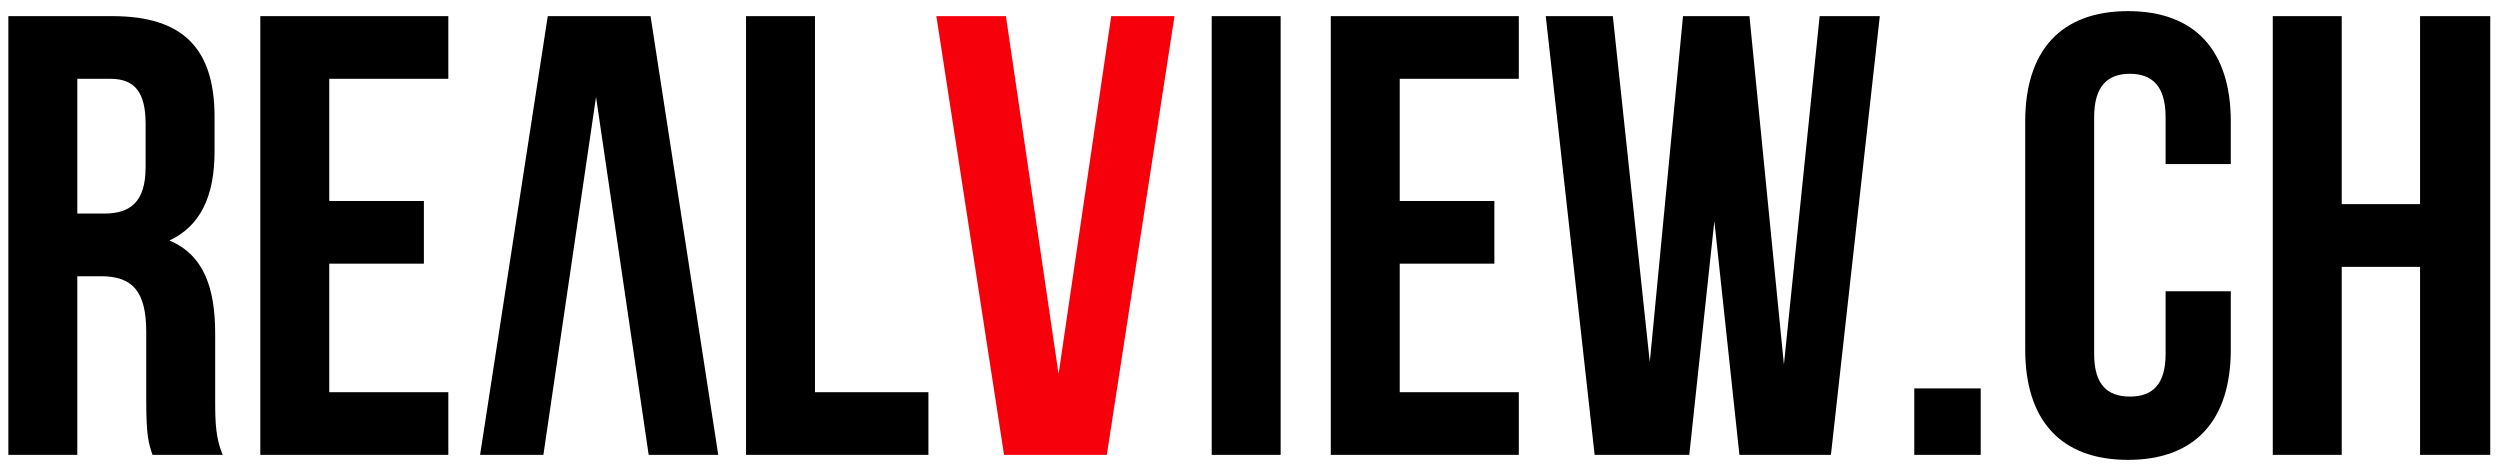
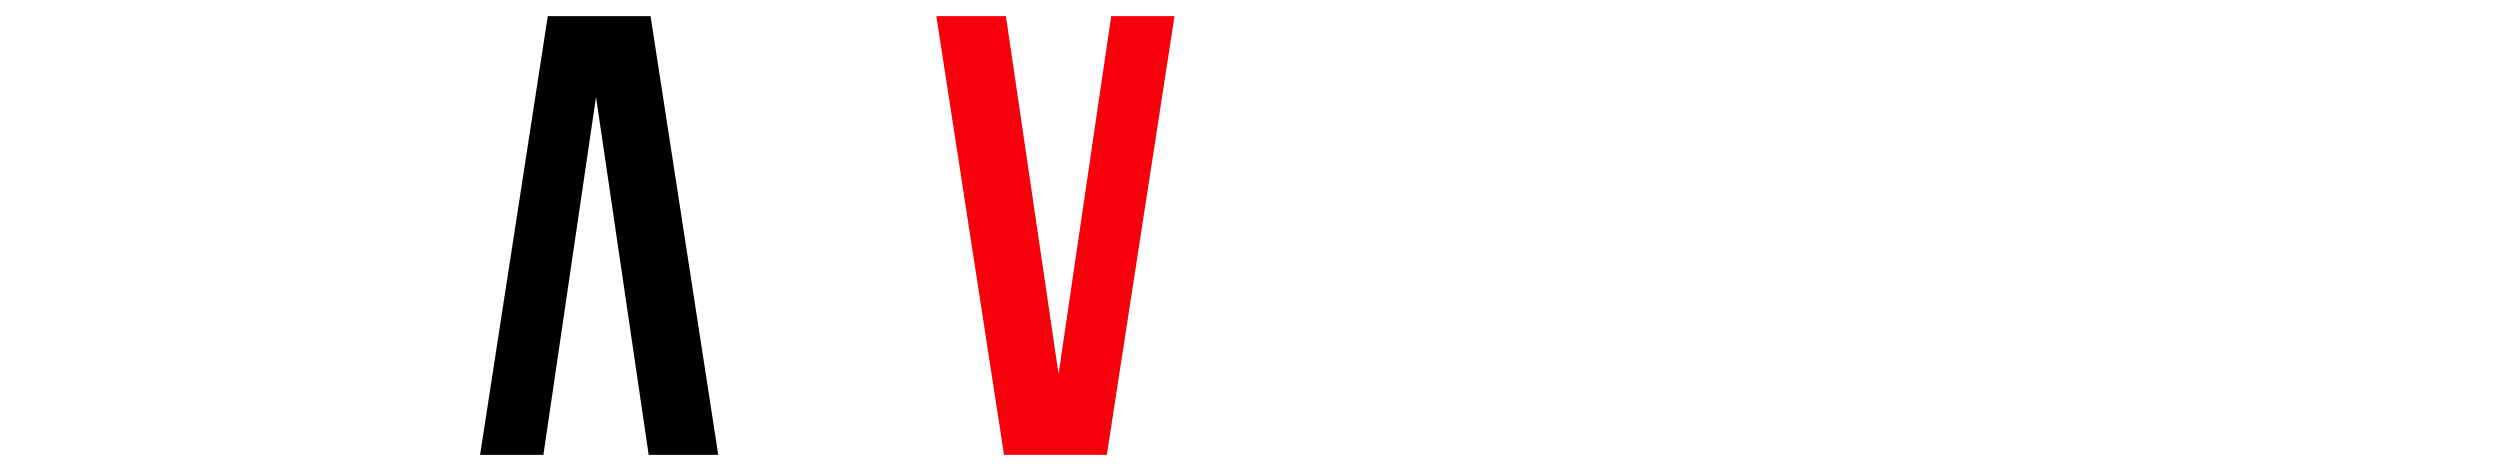
<svg xmlns="http://www.w3.org/2000/svg" width="598" height="112" viewBox="0 0 598 112" version="1.1">
  <g transform="scale(1,-1) translate(0,-112)">
-     <path d="M 104.639 6.222 C 101.431 13.806 101.139 21.097 101.139 31.014 L 101.139 62.514 C 101.139 83.806 95.889 99.264 79.847 105.972 C 94.139 112.681 100.847 126.389 100.847 147.389 L 100.847 163.431 C 100.847 194.931 86.556 210.389 53.306 210.389 L 4.889 210.389 L 4.889 6.222 L 36.972 6.222 L 36.972 89.347 L 48.056 89.347 C 62.639 89.347 69.056 82.347 69.056 63.389 L 69.056 31.306 C 69.056 14.681 70.222 11.472 71.972 6.222 Z M 52.431 181.222 C 63.806 181.222 68.764 174.806 68.764 160.222 L 68.764 140.097 C 68.764 123.764 61.472 118.514 49.514 118.514 L 36.972 118.514 L 36.972 181.222 Z M 154.222 181.222 L 209.639 181.222 L 209.639 210.389 L 122.139 210.389 L 122.139 6.222 L 209.639 6.222 L 209.639 35.389 L 154.222 35.389 L 154.222 95.181 L 198.264 95.181 L 198.264 124.347 L 154.222 124.347 Z M 260.097 70.972 M 348.181 6.222 L 433.056 6.222 L 433.056 35.389 L 380.264 35.389 L 380.264 210.389 L 348.181 210.389 Z M 470.681 6.222 M 564.889 6.222 L 596.972 6.222 L 596.972 210.389 L 564.889 210.389 Z M 652.389 181.222 L 707.806 181.222 L 707.806 210.389 L 620.306 210.389 L 620.306 6.222 L 707.806 6.222 L 707.806 35.389 L 652.389 35.389 L 652.389 95.181 L 696.431 95.181 L 696.431 124.347 L 652.389 124.347 Z M 810.472 6.222 L 853.056 6.222 L 875.806 210.389 L 847.806 210.389 L 831.181 48.222 L 815.139 210.389 L 784.222 210.389 L 768.764 49.389 L 751.556 210.389 L 720.347 210.389 L 743.097 6.222 L 787.139 6.222 L 798.806 115.014 Z M 891.847 37.139 L 891.847 6.222 L 922.764 6.222 L 922.764 37.139 Z M 1008.806 82.347 L 1008.806 53.181 C 1008.806 38.597 1002.389 33.347 992.181 33.347 C 981.972 33.347 975.556 38.597 975.556 53.181 L 975.556 163.431 C 975.556 178.014 981.972 183.556 992.181 183.556 C 1002.389 183.556 1008.806 178.014 1008.806 163.431 L 1008.806 141.556 L 1039.139 141.556 L 1039.139 161.389 C 1039.139 194.056 1022.806 212.722 991.306 212.722 C 959.806 212.722 943.472 194.056 943.472 161.389 L 943.472 55.222 C 943.472 22.556 959.806 3.889 991.306 3.889 C 1022.806 3.889 1039.139 22.556 1039.139 55.222 L 1039.139 82.347 Z M 1090.764 93.722 L 1127.222 93.722 L 1127.222 6.222 L 1159.889 6.222 L 1159.889 210.389 L 1127.222 210.389 L 1127.222 122.889 L 1090.764 122.889 L 1090.764 210.389 L 1058.681 210.389 L 1058.681 6.222 L 1090.764 6.222 Z" transform="scale(0.514,0.514) translate(-1,0)" opacity="1" />
    <path d="M 37.125 208.389 L 4.75 208.389 L 36.25 4.222 L 84.083 4.222 L 115.583 208.389 L 86.125 208.389 L 61.625 41.847 Z" transform="scale(0.514,0.514) translate(431,2)" fill="#f6000c" opacity="1" />
    <path d="M 82.875 4.222 L 115.25 4.222 L 83.75 208.389 L 35.917 208.389 L 4.417 4.222 L 33.875 4.222 L 58.375 170.764 Z" transform="scale(0.514,0.514) translate(219,2)" opacity="1" />
  </g>
</svg>